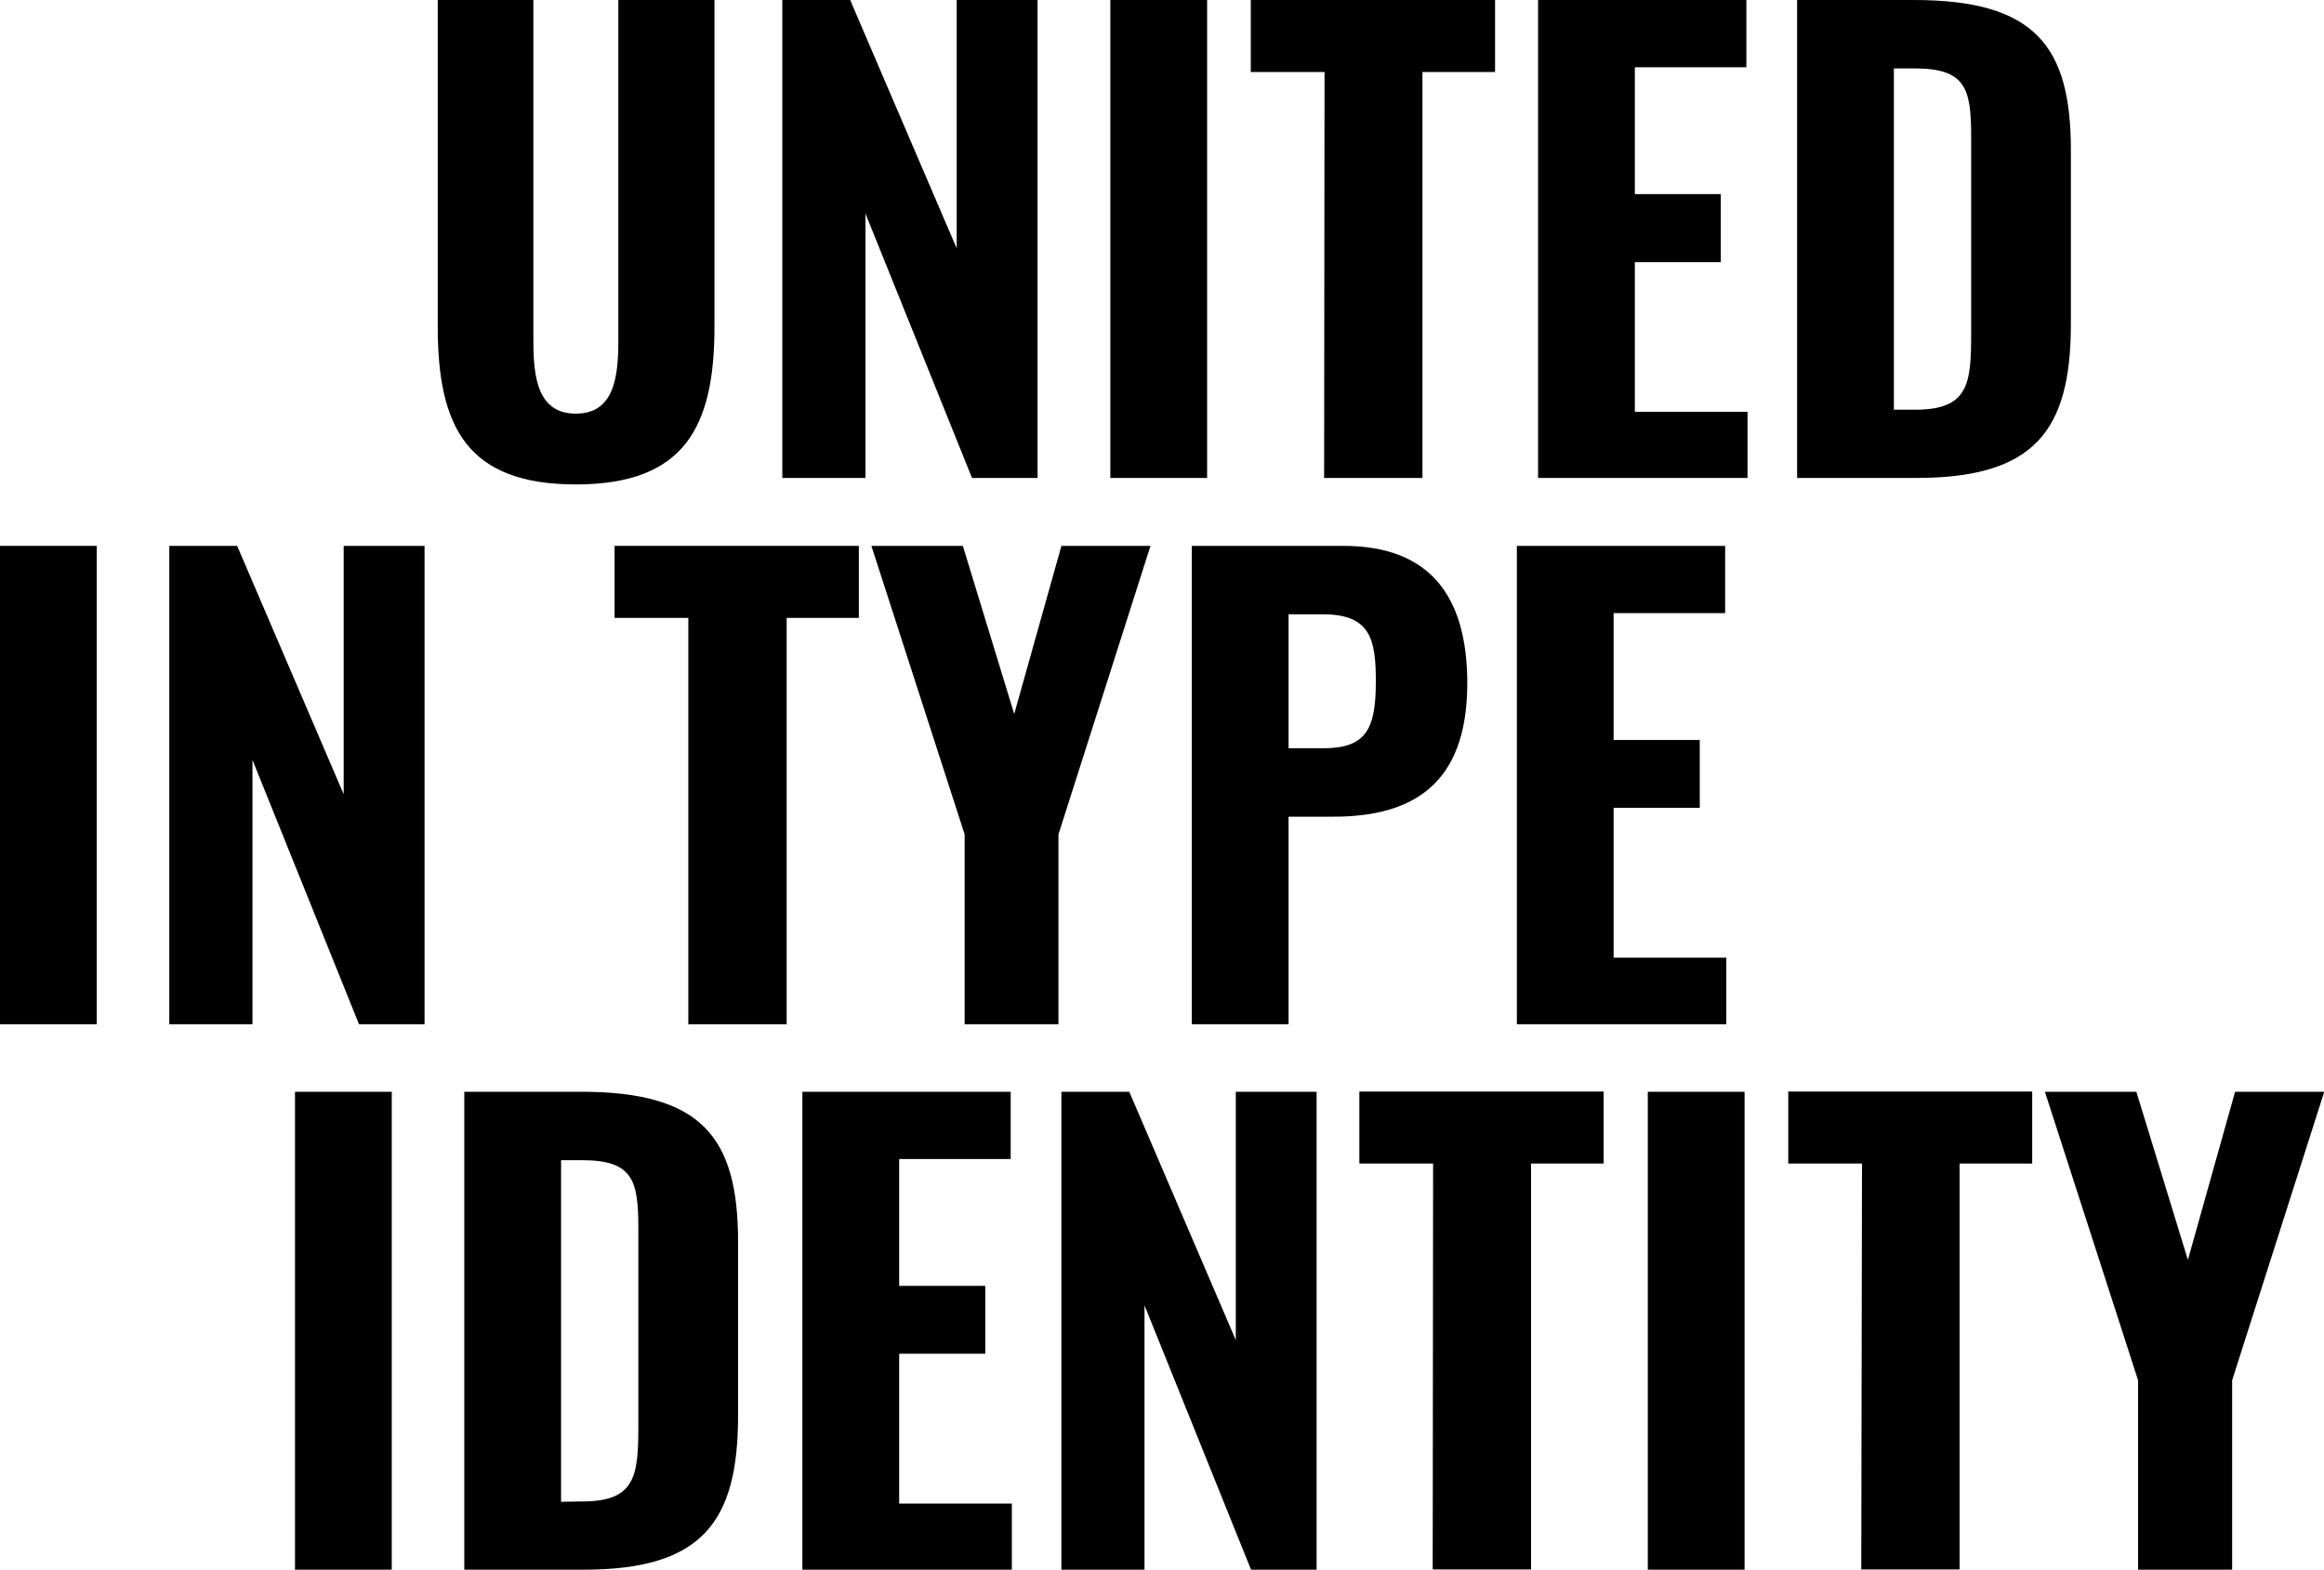
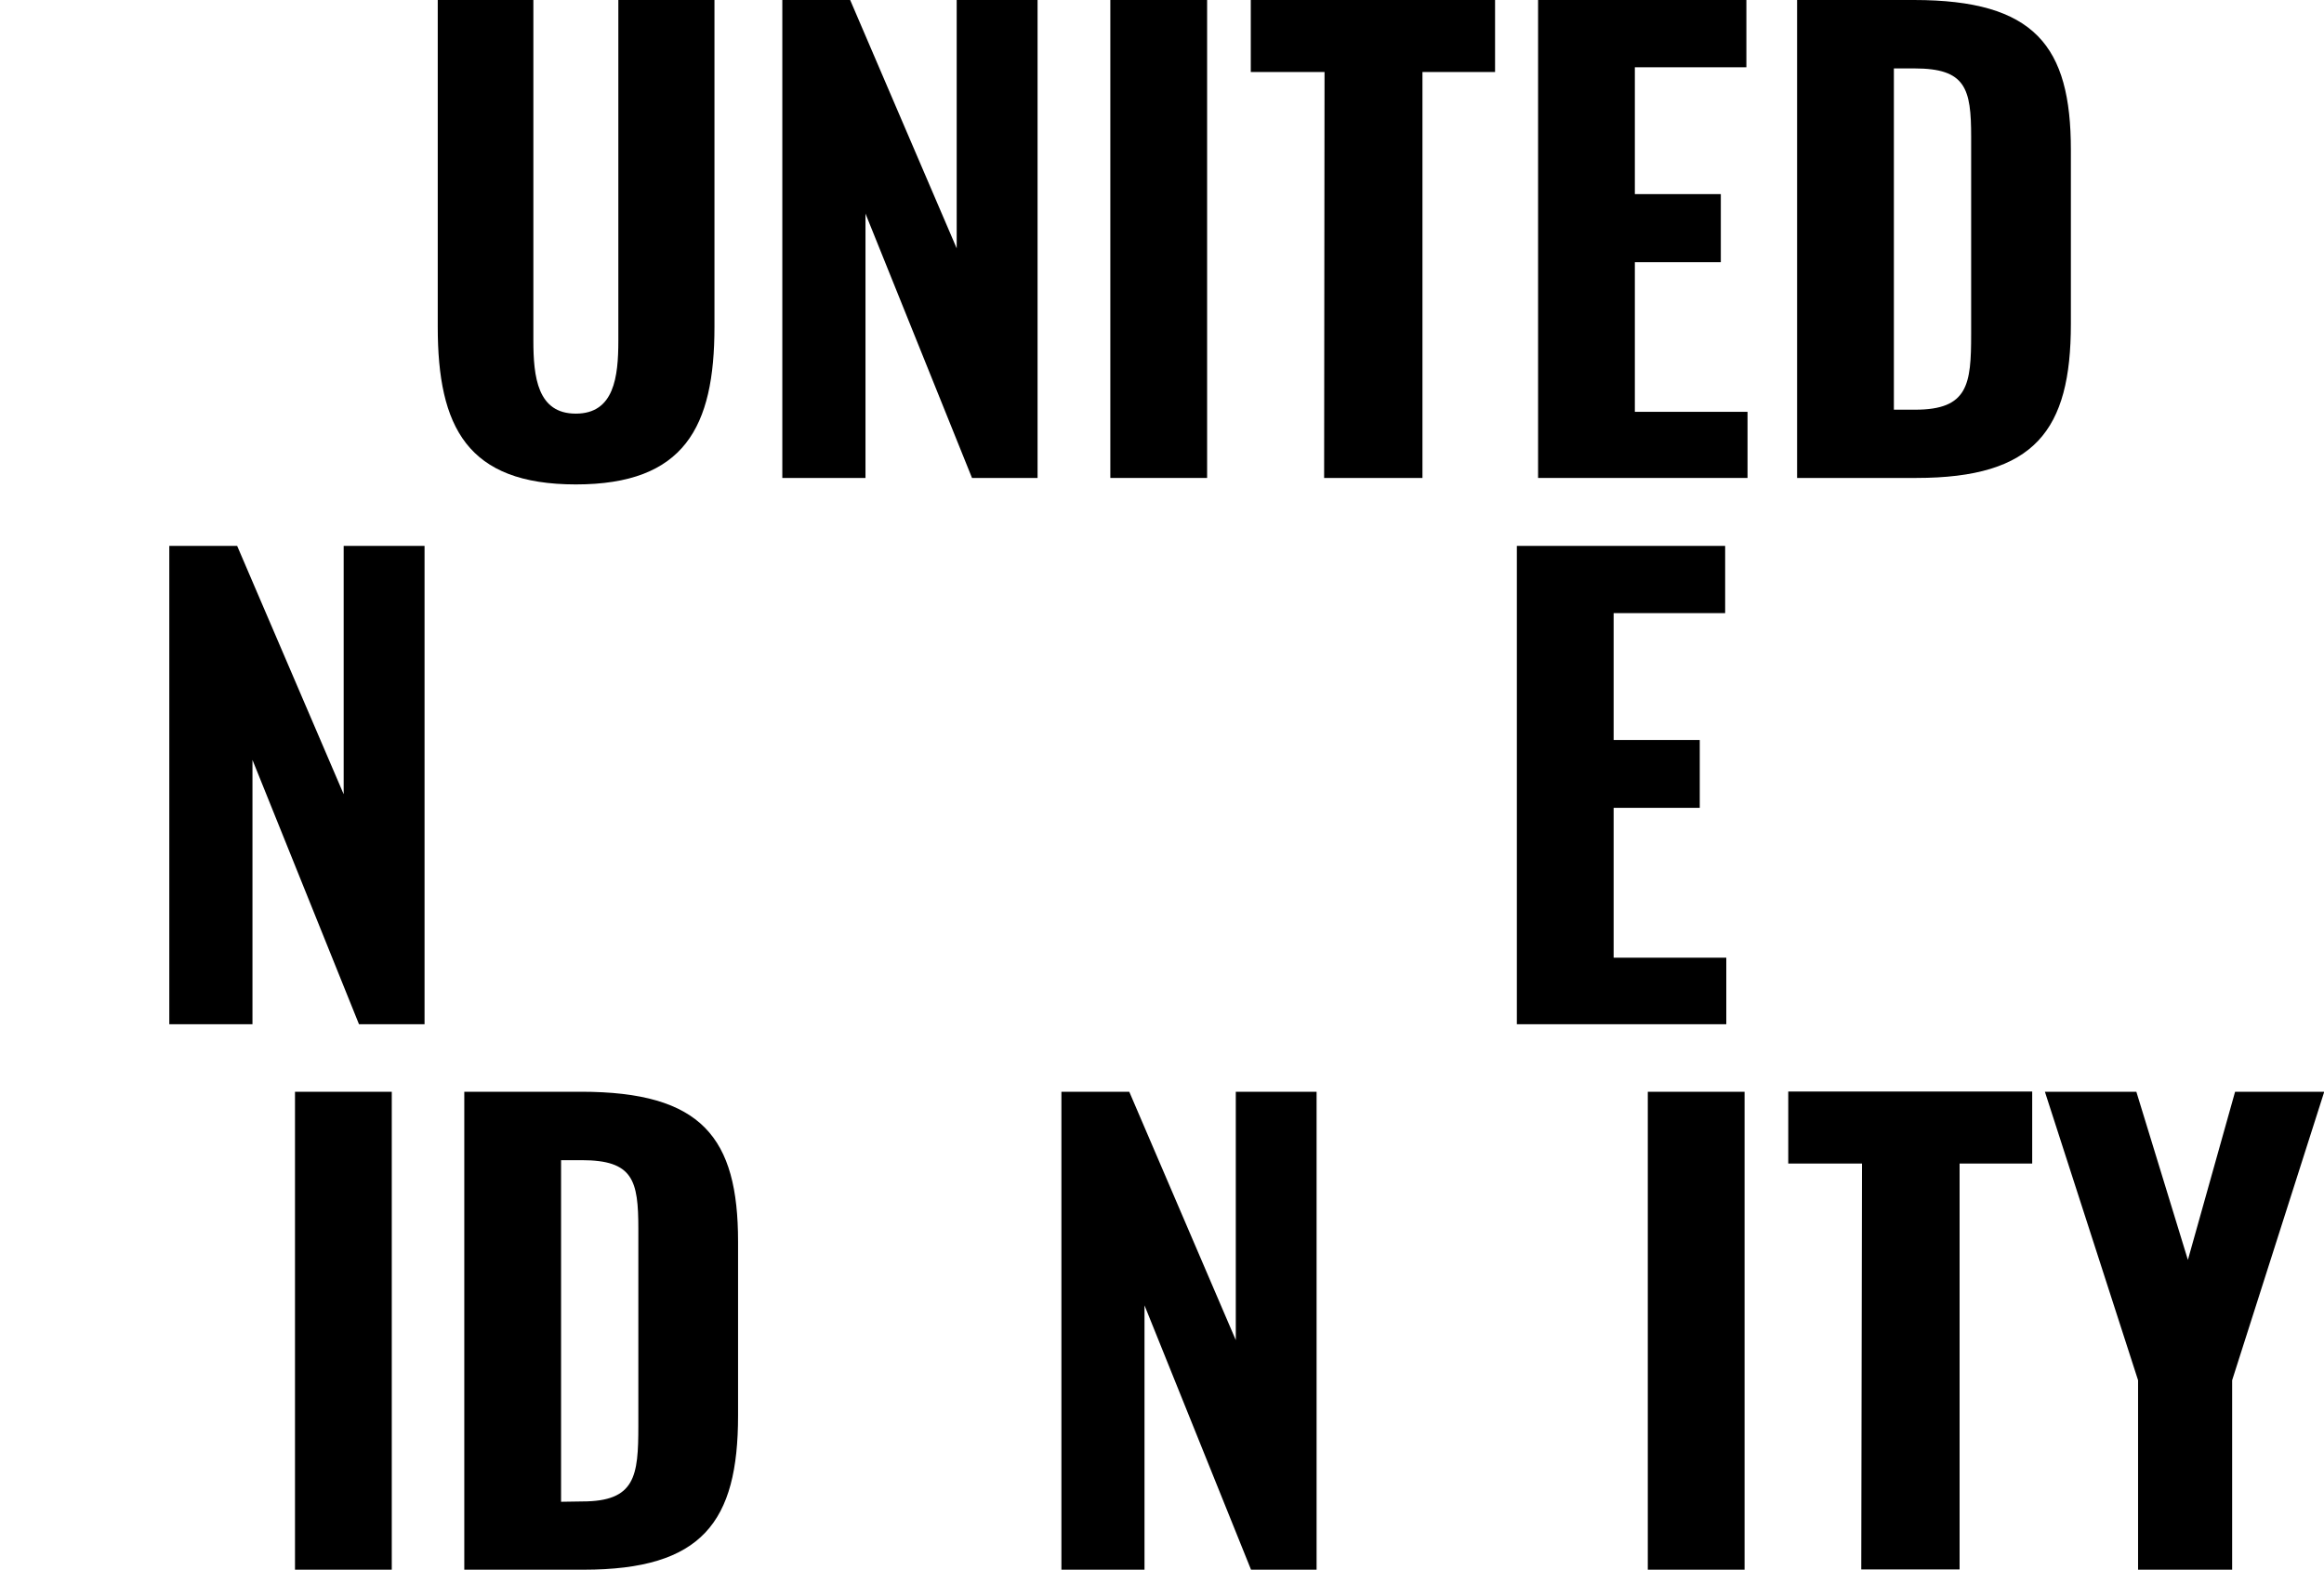
<svg xmlns="http://www.w3.org/2000/svg" viewBox="0 0 283.61 191.57">
  <title>svg-title-text-5</title>
  <g id="Layer_2" data-name="Layer 2">
    <g id="Layer_1-2" data-name="Layer 1">
      <path d="M53.42,39.89V0H65.09V41.55c0,4.46.5,8.93,5.18,8.93s5.19-4.47,5.19-8.93V0H87.19V39.89c0,12.24-3.67,19.23-16.92,19.23S53.42,52.13,53.42,39.89Z" />
      <path d="M95.47,0h8.28l13,30.31V0h9.87V58.33h-8l-13-32.26V58.33H95.47Z" />
      <path d="M135.5,0h11.81V58.33H135.5Z" />
      <path d="M161.64,8.79h-9V0h29.81V8.79h-8.86V58.33h-12Z" />
      <path d="M187.7,0h25.42V8.21H199.51V23.69H210V32H199.51V50.26h13.75v8.07H187.7Z" />
      <path d="M219.31,0h14.25c14.77,0,19.16,5.62,19.16,18.29V39.53c0,13-4.39,18.8-18.87,18.8H219.31Zm14.4,50c6.48,0,6.84-3.09,6.84-9.21V16.71c0-5.91-.65-8.36-6.91-8.36h-2.52V50Z" />
-       <path d="M0,66.62H11.81V125H0Z" />
+       <path d="M0,66.62V125H0Z" />
      <path d="M20.66,66.62h8.28l13,30.31V66.62h9.87V125h-8l-13-32.26V125H20.66Z" />
-       <path d="M84,75.41H75V66.62h29.81v8.79H96V125H84Z" />
-       <path d="M117.72,101.83,106.34,66.62H117.5l6.27,20.52,5.76-20.52H140.4l-11.23,35.21V125H117.72Z" />
-       <path d="M145.44,66.62h18.5c10.44,0,15.12,6,15.12,16.78,0,12.53-6.91,16.27-16.34,16.27h-5.47V125H145.44Zm16.05,24.7c5.26,0,6.41-2.38,6.41-8.14,0-5.18-.65-8.21-6.48-8.21h-4.17V91.32Z" />
      <path d="M185.11,66.62h25.42v8.21H196.92V90.31h10.51v8.28H196.92v18.29h13.75V125H185.11Z" />
      <path d="M36,133.24H47.81v58.33H36Z" />
      <path d="M56.66,133.24H70.92c14.76,0,19.15,5.62,19.15,18.29v21.24c0,13-4.39,18.8-18.86,18.8H56.66Zm14.4,50c6.48,0,6.84-3.09,6.84-9.21V149.94c0-5.9-.64-8.35-6.91-8.35H68.47v41.69Z" />
-       <path d="M97.92,133.24h25.42v8.21H109.73v15.48h10.51v8.28H109.73V183.5h13.75v8.07H97.92Z" />
      <path d="M129.53,133.24h8.28l13,30.31V133.24h9.86v58.33h-8l-13-32.26v32.26H129.53Z" />
-       <path d="M174.89,142h-9v-8.79H195.7V142h-8.86v49.54h-12Z" />
      <path d="M201.09,133.24H212.9v58.33H201.09Z" />
      <path d="M227.23,142h-9v-8.79H248V142h-8.86v49.54h-12Z" />
      <path d="M260.92,168.45l-11.37-35.21h11.16L267,153.76l5.76-20.52h10.88l-11.24,35.21v23.12H260.92Z" />
    </g>
  </g>
</svg>